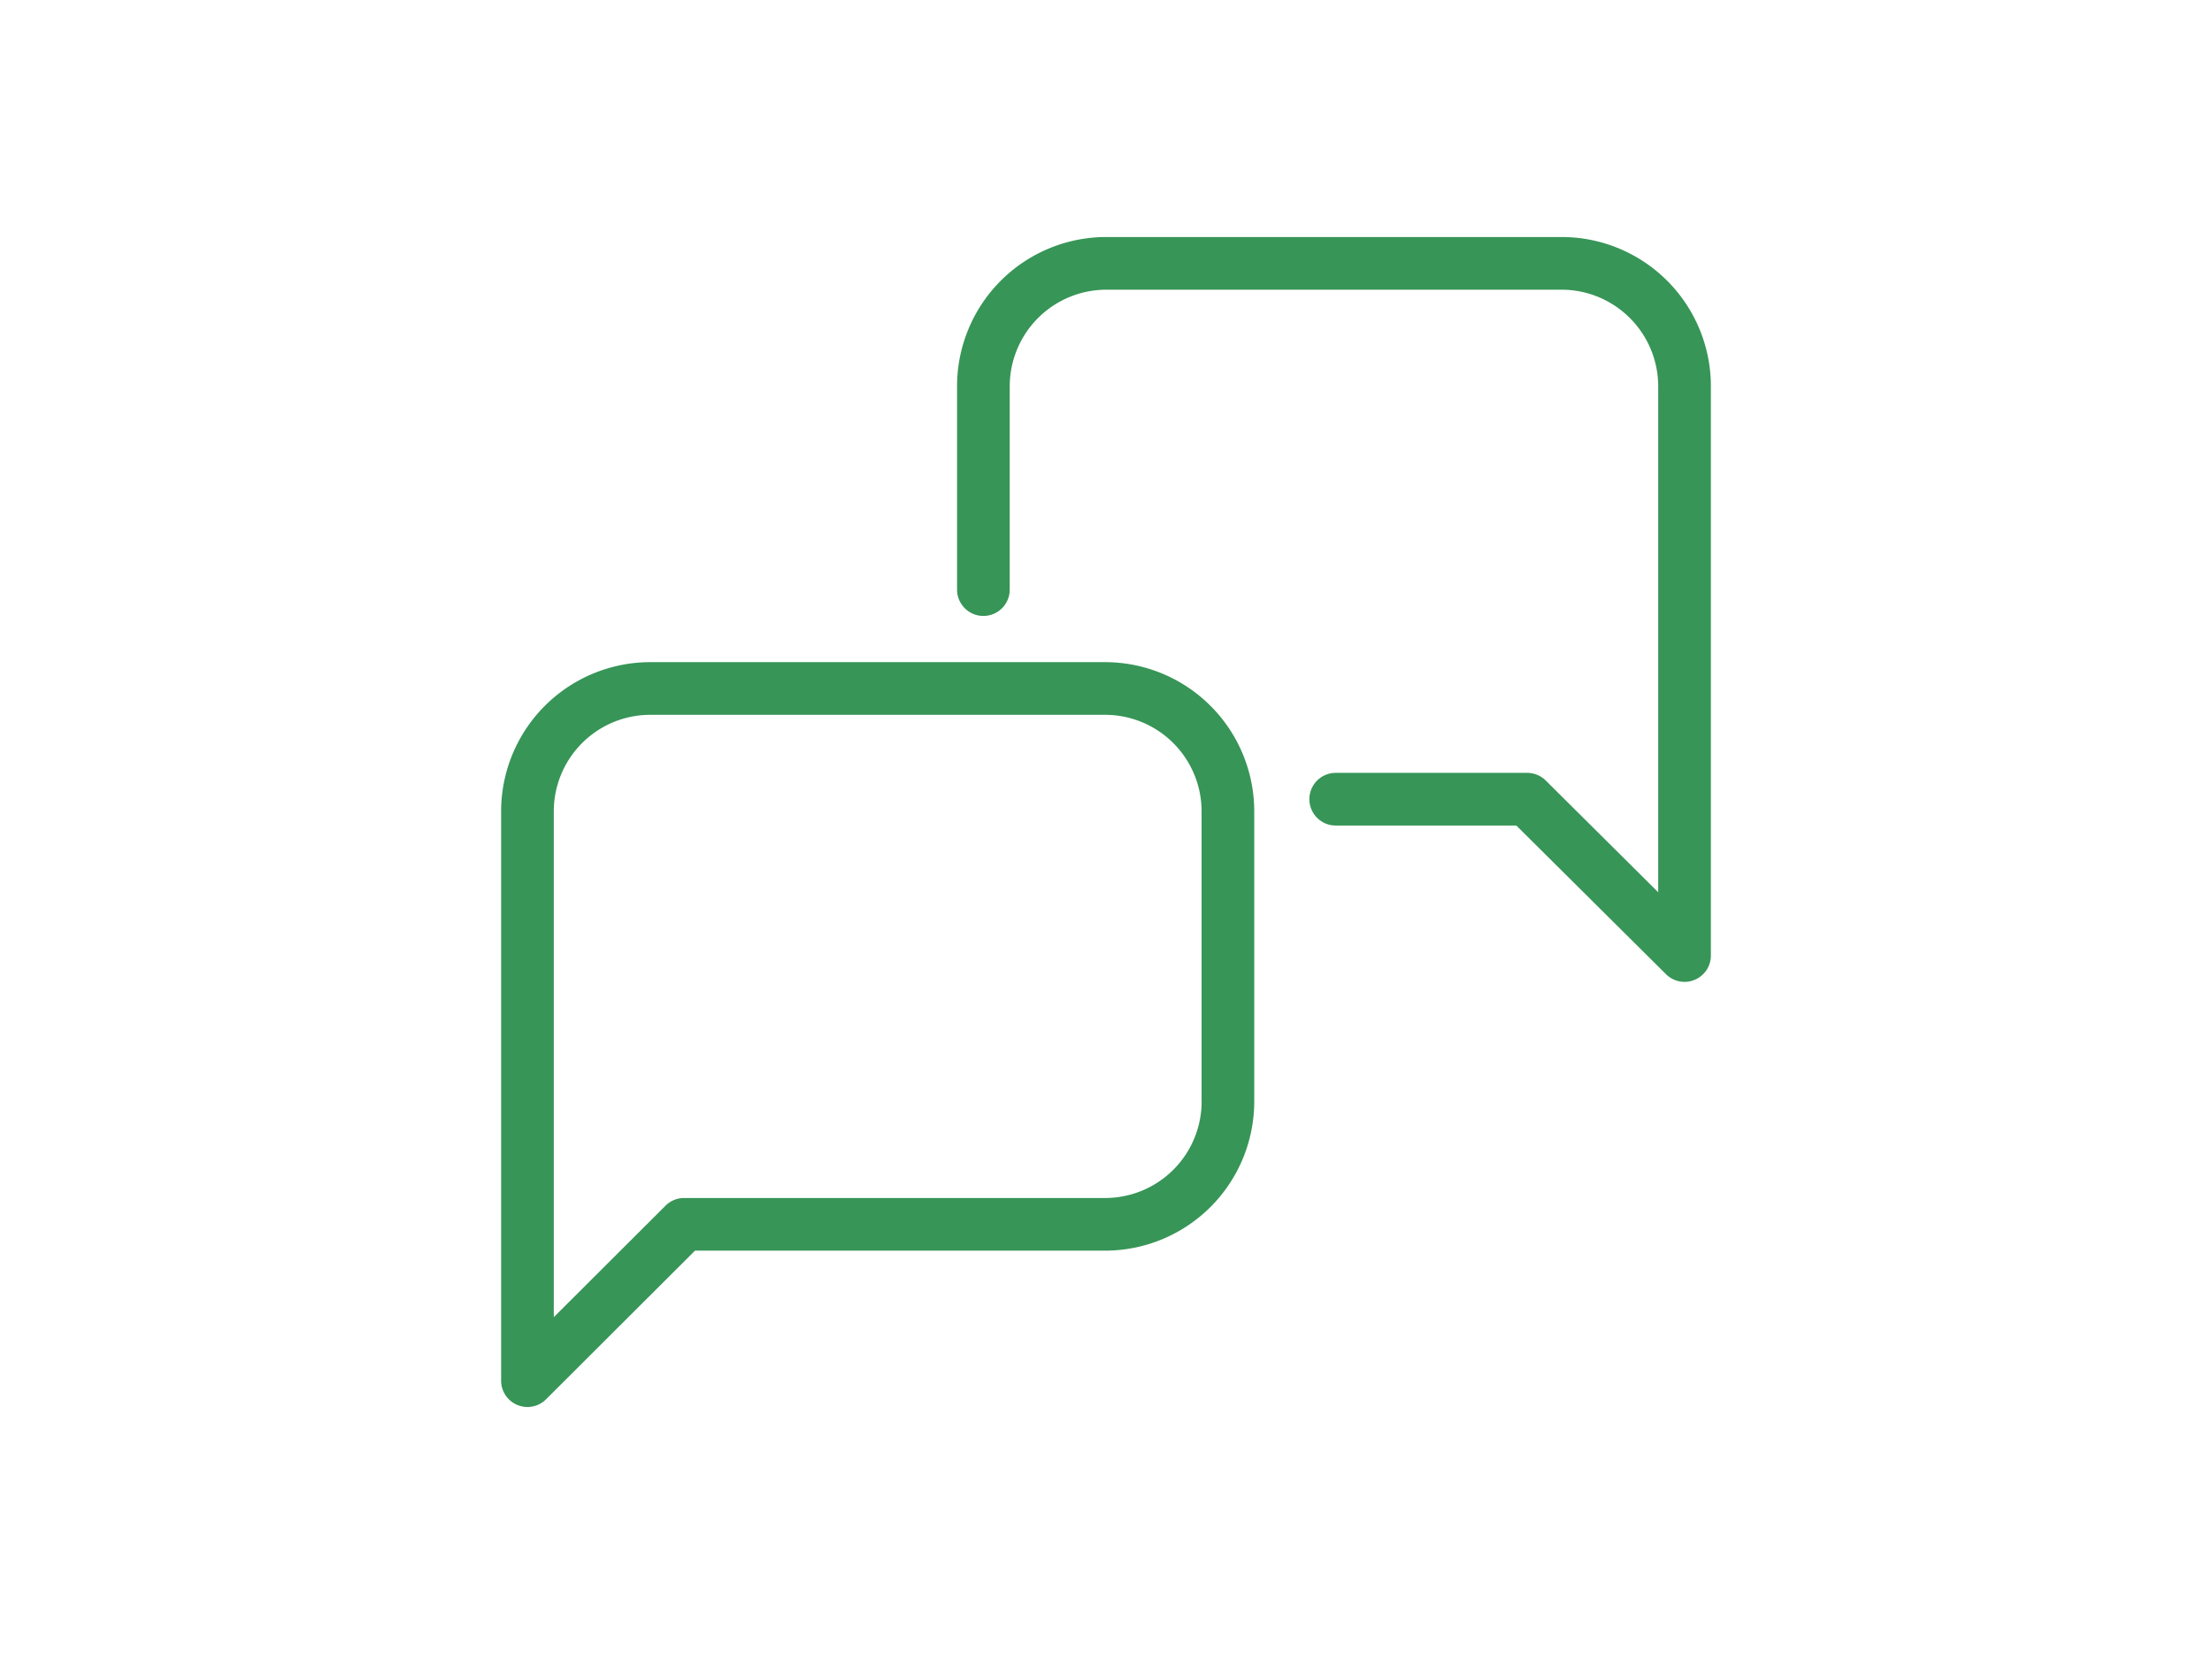
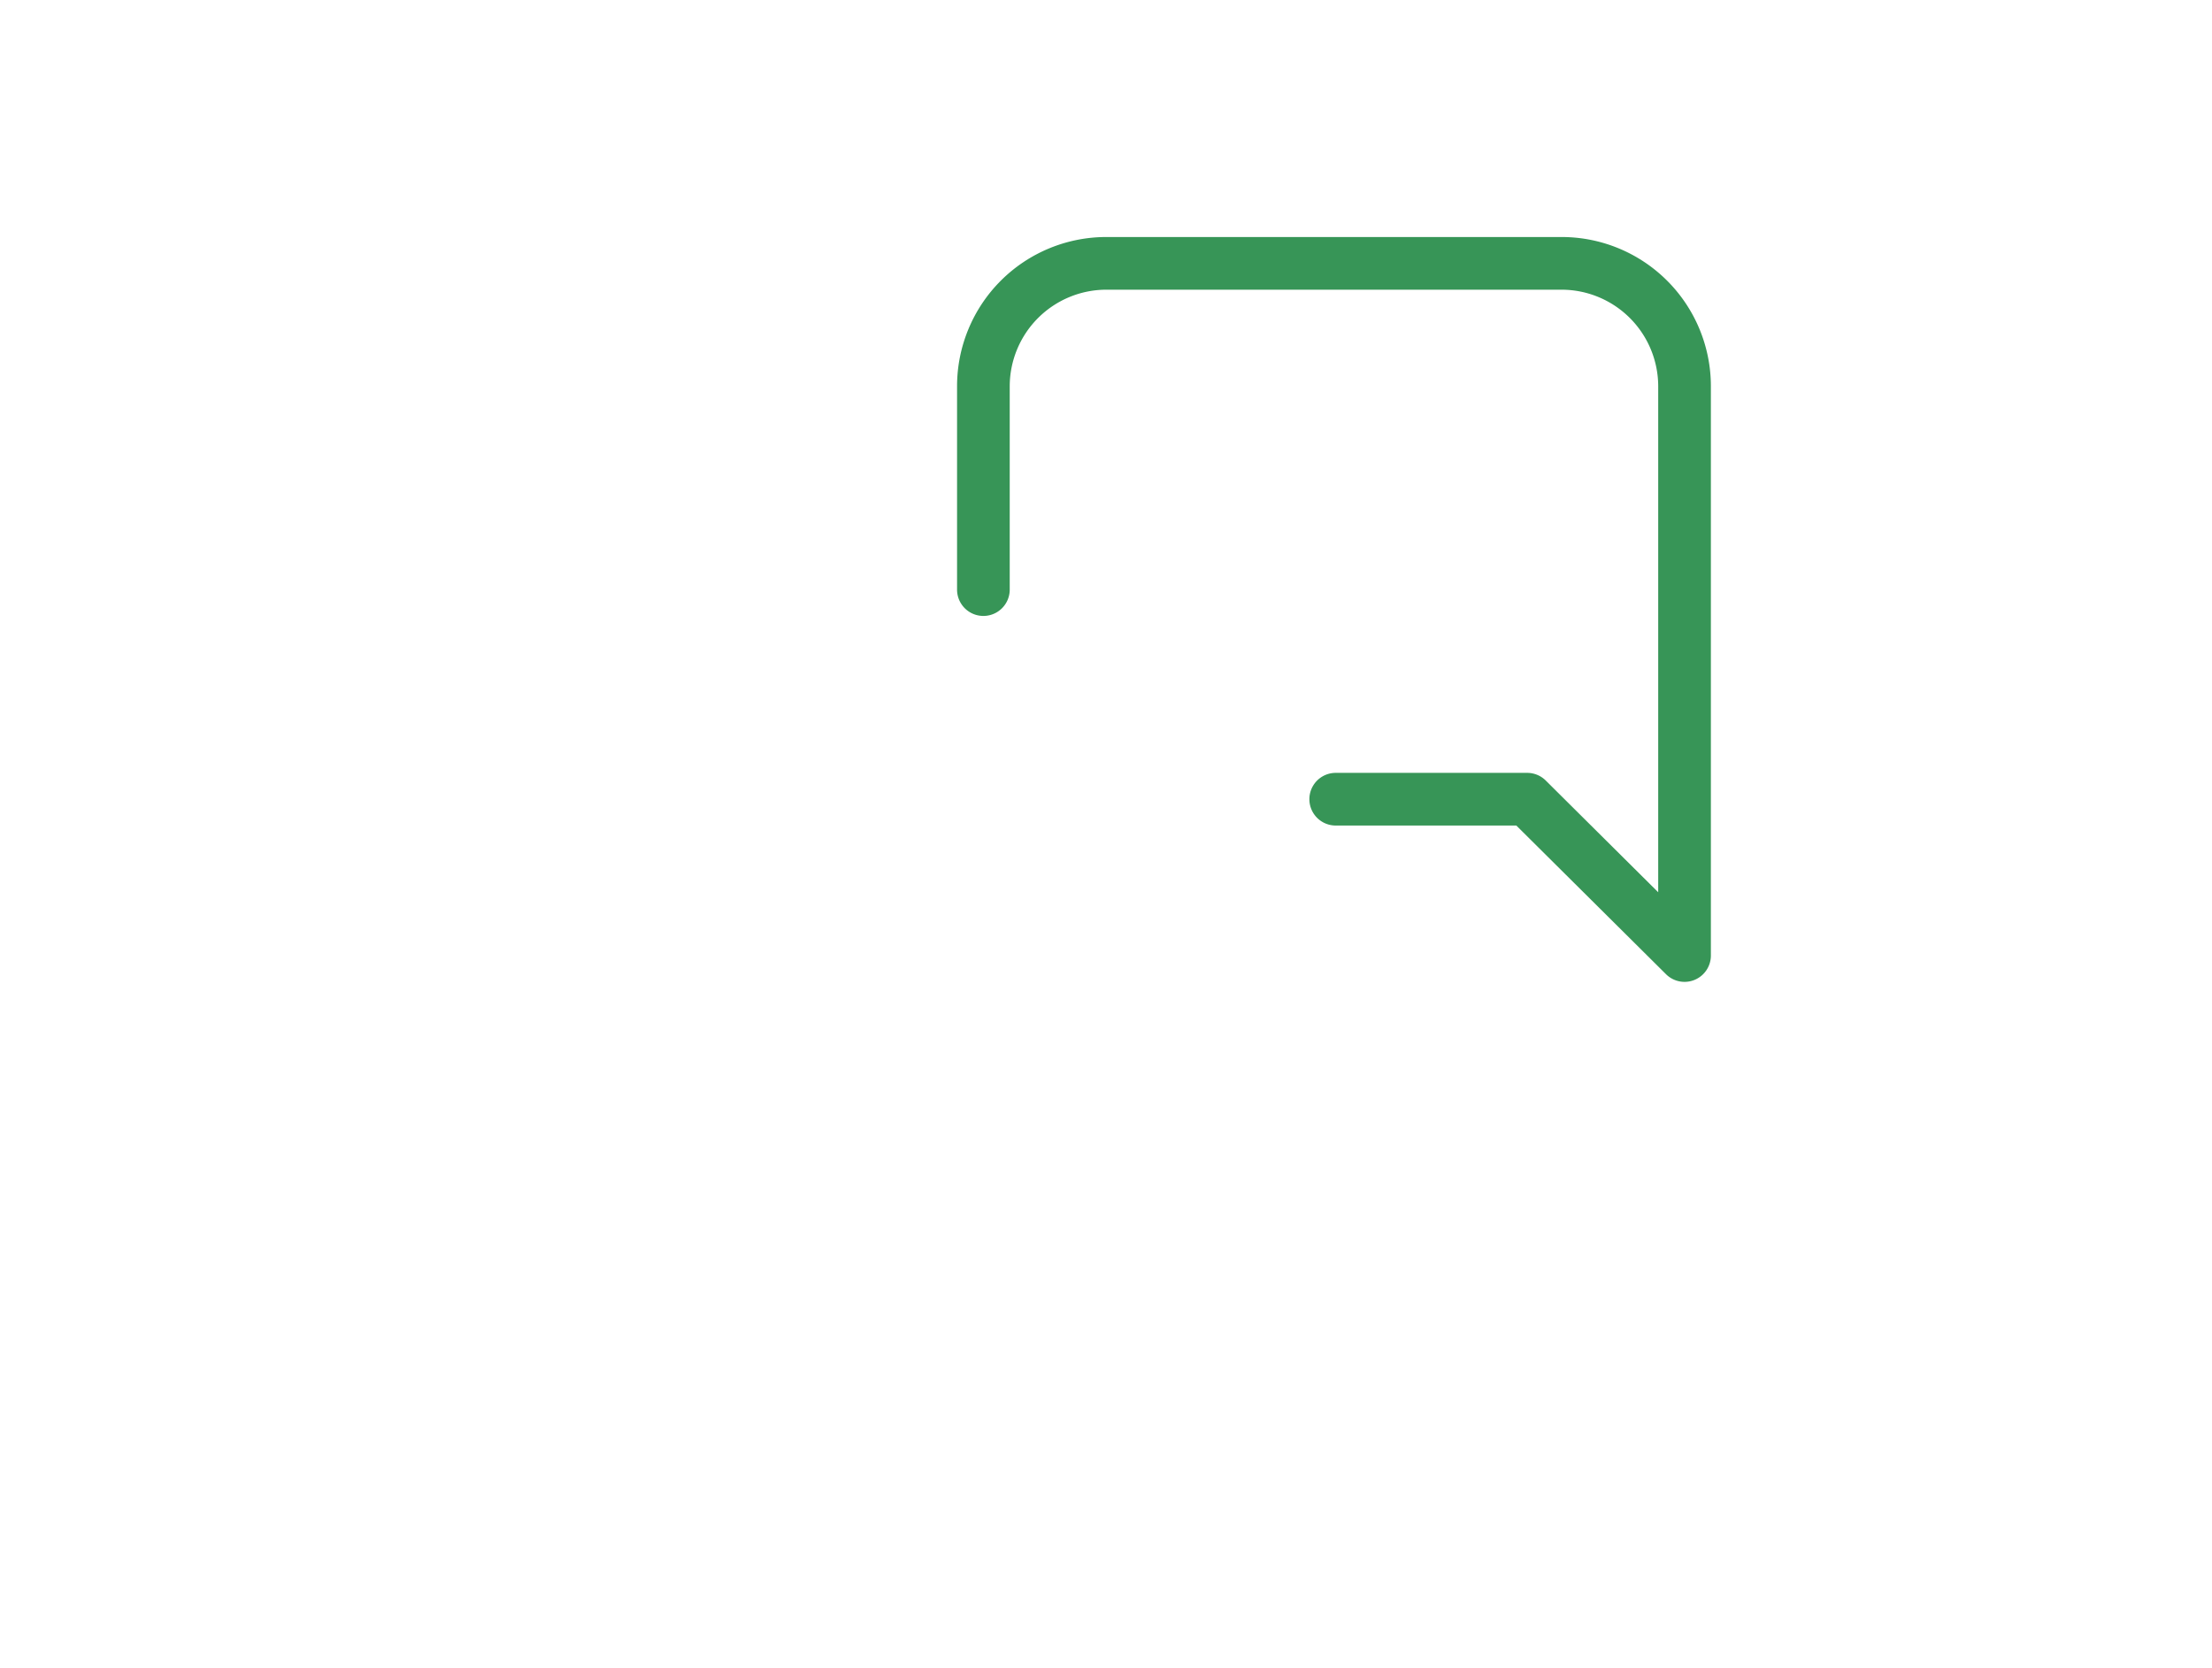
<svg xmlns="http://www.w3.org/2000/svg" width="126" height="95" viewBox="0 0 126 95">
  <g id="グループ_1240" data-name="グループ 1240" transform="translate(-195.75 -5653.816)">
-     <rect id="長方形_635" data-name="長方形 635" width="126" height="95" transform="translate(195.75 5653.816)" fill="none" />
    <g id="_1059_cm_h" data-name="1059_cm_h" transform="translate(218.295 5660.816)">
-       <path id="パス_210" data-name="パス 210" d="M14.441,18.62H40.419a8.5,8.5,0,0,1,8.48,8.524V43.679s0,.006,0,.008a8.5,8.5,0,0,1-8.476,8.452H17.044L8.559,60.606A1.5,1.5,0,0,1,6,59.544V27.14a8.5,8.5,0,0,1,8.428-8.52ZM45.9,43.674V27.14a5.5,5.5,0,0,0-5.485-5.52H14.448A5.5,5.5,0,0,0,9,27.136V55.928l6.364-6.35a1.5,1.5,0,0,1,1.059-.438h24a5.5,5.5,0,0,0,5.48-5.466Z" transform="translate(0 12.094)" fill="#379557" />
      <path id="パス_211" data-name="パス 211" d="M60.32,48.924a1.5,1.5,0,0,1-1.057-.436L50.737,40.02H40.449a1.5,1.5,0,1,1,0-3H51.356a1.5,1.5,0,0,1,1.057.436l6.406,6.364V15a5.51,5.51,0,0,0-5.485-5.5H27.361A5.509,5.509,0,0,0,21.88,15V26.582a1.5,1.5,0,0,1-3,0V15a8.5,8.5,0,0,1,8.476-8.5H53.339a8.5,8.5,0,0,1,8.48,8.5V47.424a1.5,1.5,0,0,1-1.5,1.5Z" transform="translate(13.091 0)" fill="#379557" />
    </g>
  </g>
</svg>